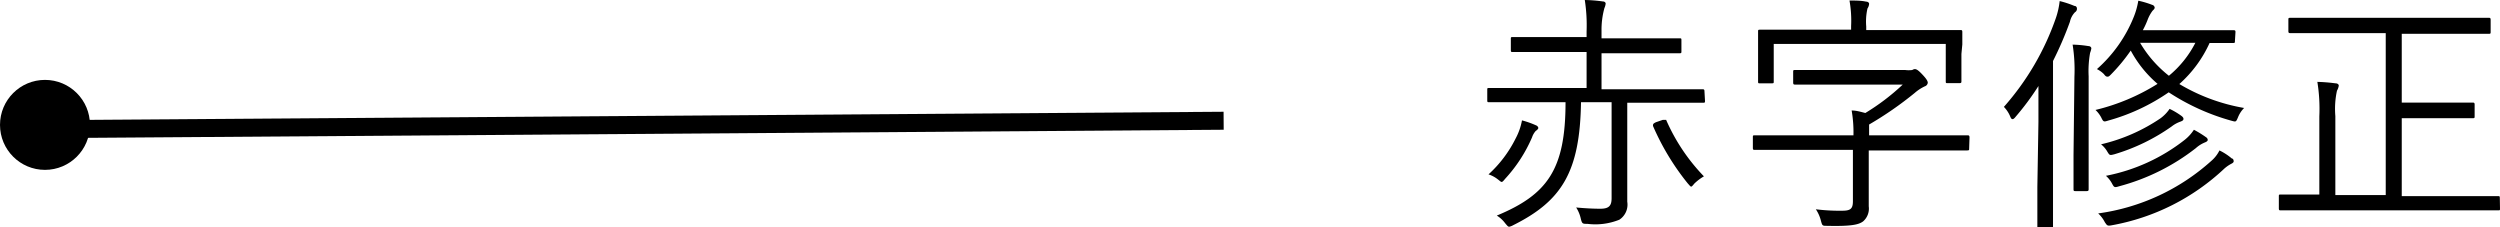
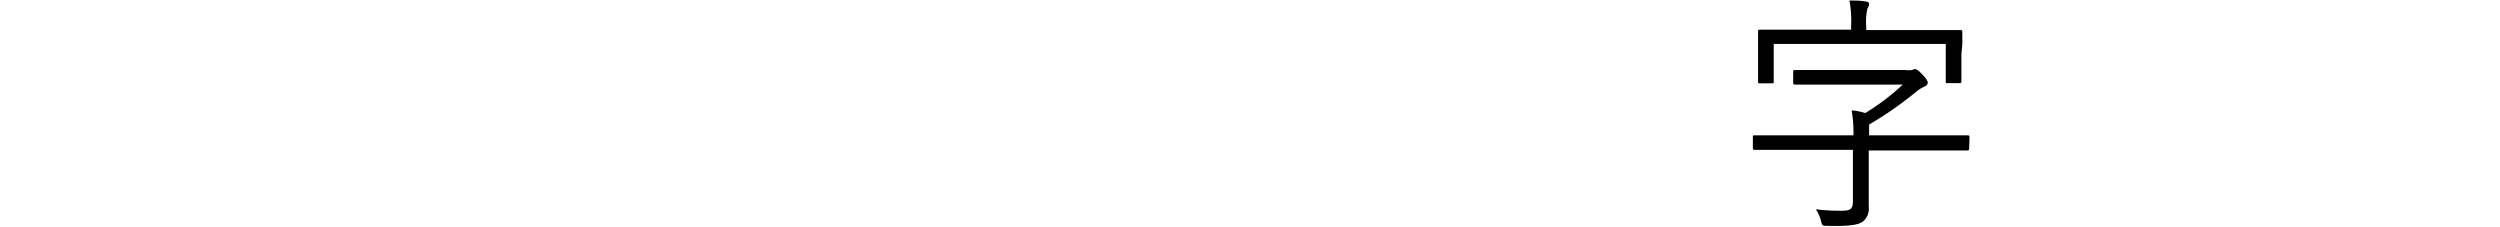
<svg xmlns="http://www.w3.org/2000/svg" viewBox="0 0 138.93 12.64">
  <defs>
    <style>.cls-1{fill:none;stroke:#000;stroke-miterlimit:10;}</style>
  </defs>
  <g id="レイヤー_2" data-name="レイヤー 2">
    <g id="contents">
-       <path d="M94.75,5.6c0,.1,0,.11-.12.11s-.51,0-1.84,0H90.43V9.77c0,.65,0,1.16,0,1.44a1,1,0,0,1-.44,1,3.56,3.56,0,0,1-1.77.23c-.27,0-.3,0-.37-.28a1.9,1.9,0,0,0-.26-.63c.53.05,1,.07,1.34.07.49,0,.63-.17.63-.59V5.68H87.86c-.06,3.88-1.07,5.49-3.78,6.84a.72.72,0,0,1-.21.08c-.07,0-.11-.06-.23-.2a1.64,1.64,0,0,0-.46-.42C86,10.81,87,9.41,87,5.68H84.61c-1.33,0-1.76,0-1.85,0s-.11,0-.11-.11V5c0-.1,0-.11.11-.11s.52,0,1.85,0h3.56v-2h-2.1c-1.42,0-1.91,0-2,0s-.11,0-.11-.12v-.6c0-.1,0-.11.11-.11s.57,0,2,0h2.1V1.75A9.18,9.18,0,0,0,88.07,0a8.06,8.06,0,0,1,1,.08c.1,0,.16.06.16.12a.8.8,0,0,1-.07.25A4.56,4.56,0,0,0,89,1.71v.42h2.33c1.41,0,1.9,0,2,0s.11,0,.11.11v.6c0,.1,0,.12-.11.12s-.56,0-2,0H89v2h3.76c1.33,0,1.77,0,1.84,0s.12,0,.12.11Zm-9.4,1.67a1,1,0,0,0-.21.36,8.13,8.13,0,0,1-1.5,2.31c-.09.11-.14.17-.19.17s-.1-.06-.21-.14a1.67,1.67,0,0,0-.52-.28,6.76,6.76,0,0,0,1.51-2,3.46,3.46,0,0,0,.35-1,5,5,0,0,1,.79.28.19.19,0,0,1,.12.15A.32.32,0,0,1,85.35,7.27Zm7.06-.61c.12,0,.15,0,.18,0a10.6,10.6,0,0,0,2.1,3.14,2.73,2.73,0,0,0-.53.4c-.1.12-.14.17-.18.17s-.09-.07-.19-.18A13.79,13.79,0,0,1,91.86,7c0-.1,0-.13.17-.21Z" />
-       <path d="M109.43,8.25c0,.09,0,.11-.12.11s-.51,0-1.84,0h-3.62v1c0,.77,0,1.37,0,2.11a.94.94,0,0,1-.31.83c-.25.19-.67.28-2,.25-.27,0-.27,0-.35-.29a2,2,0,0,0-.28-.63,10.62,10.62,0,0,0,1.46.08c.46,0,.6-.1.6-.53V8.33h-3.6c-1.33,0-1.78,0-1.85,0s-.11,0-.11-.11V7.64c0-.11,0-.12.11-.12s.52,0,1.85,0H103a7.15,7.15,0,0,0-.1-1.38c.27,0,.52.08.76.14a12.37,12.37,0,0,0,2.08-1.58h-4.11c-1.35,0-1.8,0-1.87,0s-.11,0-.11-.12V4c0-.09,0-.11.11-.11s.52,0,1.87,0h4.24a1.49,1.49,0,0,0,.4,0,.3.3,0,0,1,.14-.05c.09,0,.19.06.4.28s.32.37.32.48a.24.24,0,0,1-.17.2,2.41,2.41,0,0,0-.55.36,19.43,19.43,0,0,1-2.54,1.76v.6h3.62c1.33,0,1.77,0,1.84,0s.12,0,.12.12ZM109,3c0,1.25,0,1.44,0,1.51s0,.11-.11.11h-.65c-.1,0-.11,0-.11-.11V2.44H98.57V4.52c0,.1,0,.11-.11.11h-.65c-.1,0-.11,0-.11-.11s0-.25,0-1.51V2.55c0-.49,0-.7,0-.79s0-.11.11-.11.58,0,2,0h3.06v-.2a6.37,6.37,0,0,0-.09-1.42c.33,0,.64,0,.92.06.1,0,.17.06.17.12a.51.51,0,0,1-.09.26,3.25,3.25,0,0,0-.07,1v.2H107c1.38,0,1.87,0,1.94,0s.11,0,.11.11,0,.3,0,.69Z" />
-       <path d="M113.28,6.78c0-.54,0-1.33,0-2a14.59,14.59,0,0,1-1.26,1.7c-.07.09-.13.14-.17.14s-.08,0-.14-.15a1.68,1.68,0,0,0-.35-.53A14.72,14.72,0,0,0,114.25,1a4.38,4.38,0,0,0,.21-.94,5.25,5.25,0,0,1,.82.27c.1,0,.14.08.14.15a.22.22,0,0,1-.11.2,1.1,1.1,0,0,0-.28.53,19.89,19.89,0,0,1-.94,2.18v7c0,1.49,0,2.13,0,2.2s0,.11-.11.11h-.64c-.1,0-.12,0-.12-.11s0-.71,0-2.2Zm2-2.51a8.91,8.91,0,0,0-.1-1.79,6.32,6.32,0,0,1,.87.08c.1,0,.17.06.17.13a1.22,1.22,0,0,1-.07.25,5.82,5.82,0,0,0-.08,1.3V8.61c0,1.27,0,1.82,0,1.89s0,.12-.11.12h-.61c-.1,0-.12,0-.12-.12s0-.62,0-1.89Zm8.92-2c0,.1,0,.12-.11.12s-.41,0-1.3,0a6.8,6.8,0,0,1-1.68,2.28A10.51,10.51,0,0,0,124.71,6a1.56,1.56,0,0,0-.34.52c-.11.26-.11.26-.36.19a12.39,12.39,0,0,1-3.49-1.58,11.09,11.09,0,0,1-3.36,1.57c-.25.08-.27.08-.39-.17a1.6,1.6,0,0,0-.32-.42,11.57,11.57,0,0,0,3.45-1.45,6.42,6.42,0,0,1-1.49-1.85,9.92,9.92,0,0,1-1.1,1.33c-.08.08-.12.12-.18.12s-.11,0-.21-.14a1.48,1.48,0,0,0-.39-.28A7.67,7.67,0,0,0,118.59.91a4.25,4.25,0,0,0,.24-.87,4.89,4.89,0,0,1,.77.23.18.18,0,0,1,.14.15c0,.07-.06.12-.12.18a2.09,2.09,0,0,0-.28.52,4.79,4.79,0,0,1-.26.56h3.39c1.19,0,1.58,0,1.65,0s.11,0,.11.1ZM124,9.1a2,2,0,0,0-.39.27,12.29,12.29,0,0,1-6.26,3.15c-.25.05-.26,0-.38-.17a1.71,1.71,0,0,0-.37-.49,11.78,11.78,0,0,0,6.3-2.93,1.83,1.83,0,0,0,.44-.57,3.28,3.28,0,0,1,.69.45c.07,0,.1.09.1.15S124.08,9.06,124,9.1Zm-2.8-2.35a1.68,1.68,0,0,0-.52.28,10.87,10.87,0,0,1-3.17,1.54c-.27.07-.27.07-.4-.14a1.45,1.45,0,0,0-.35-.41,9.86,9.86,0,0,0,3.31-1.45,2.19,2.19,0,0,0,.5-.52,4.24,4.24,0,0,1,.67.4c.07.06.1.1.1.16S121.29,6.72,121.19,6.75Zm1.37,1.15a1.71,1.71,0,0,0-.54.33,11.84,11.84,0,0,1-4.26,2.12c-.26.08-.28.07-.39-.13a1.53,1.53,0,0,0-.35-.45,10.22,10.22,0,0,0,4.38-2,2.35,2.35,0,0,0,.51-.56,6.12,6.12,0,0,1,.68.42.19.19,0,0,1,.09.16S122.66,7.87,122.56,7.9Zm-3.64-5.52a6.54,6.54,0,0,0,1.6,1.83A5.77,5.77,0,0,0,122,2.38Z" />
-       <path d="M138.93,11.58c0,.1,0,.11-.1.11s-.5,0-1.82,0h-8.45c-1.31,0-1.74,0-1.81,0s-.11,0-.11-.11v-.66c0-.1,0-.11.11-.11s.5,0,1.81,0h.33V6.47a9.38,9.38,0,0,0-.11-1.92,9.46,9.46,0,0,1,1,.08c.12,0,.19.06.19.13a.79.79,0,0,1-.1.28,4.76,4.76,0,0,0-.09,1.41v4.39h2.8v-9H129.2c-1.37,0-1.85,0-1.92,0s-.11,0-.11-.12V1.11c0-.1,0-.12.11-.12s.55,0,1.92,0h7.18c1.37,0,1.85,0,1.92,0s.11,0,.11.12v.65c0,.1,0,.12-.11.12s-.55,0-1.92,0h-2.91V5.7h2.42c1.09,0,1.44,0,1.51,0s.12,0,.12.11v.65c0,.09,0,.11-.12.11s-.42,0-1.51,0h-2.42v4.33H137c1.32,0,1.74,0,1.82,0s.1,0,.1.11Z" />
-       <circle cx="2.5" cy="6.94" r="2.5" />
-       <line class="cls-1" x1="68" y1="6.71" x2="3.47" y2="7.17" />
+       <path d="M109.43,8.25c0,.09,0,.11-.12.11s-.51,0-1.84,0h-3.62v1c0,.77,0,1.37,0,2.11a.94.94,0,0,1-.31.83c-.25.19-.67.28-2,.25-.27,0-.27,0-.35-.29a2,2,0,0,0-.28-.63,10.62,10.62,0,0,0,1.46.08c.46,0,.6-.1.6-.53V8.33h-3.6c-1.33,0-1.78,0-1.85,0s-.11,0-.11-.11V7.64c0-.11,0-.12.11-.12H103a7.15,7.15,0,0,0-.1-1.38c.27,0,.52.08.76.14a12.37,12.37,0,0,0,2.08-1.58h-4.11c-1.35,0-1.8,0-1.87,0s-.11,0-.11-.12V4c0-.09,0-.11.11-.11s.52,0,1.87,0h4.24a1.49,1.49,0,0,0,.4,0,.3.3,0,0,1,.14-.05c.09,0,.19.06.4.28s.32.37.32.48a.24.24,0,0,1-.17.2,2.41,2.41,0,0,0-.55.36,19.43,19.43,0,0,1-2.54,1.76v.6h3.62c1.33,0,1.77,0,1.84,0s.12,0,.12.12ZM109,3c0,1.25,0,1.44,0,1.51s0,.11-.11.11h-.65c-.1,0-.11,0-.11-.11V2.44H98.57V4.52c0,.1,0,.11-.11.11h-.65c-.1,0-.11,0-.11-.11s0-.25,0-1.51V2.55c0-.49,0-.7,0-.79s0-.11.11-.11.58,0,2,0h3.06v-.2a6.37,6.37,0,0,0-.09-1.42c.33,0,.64,0,.92.06.1,0,.17.06.17.12a.51.51,0,0,1-.09.26,3.25,3.25,0,0,0-.07,1v.2H107c1.38,0,1.87,0,1.94,0s.11,0,.11.11,0,.3,0,.69Z" />
    </g>
  </g>
</svg>